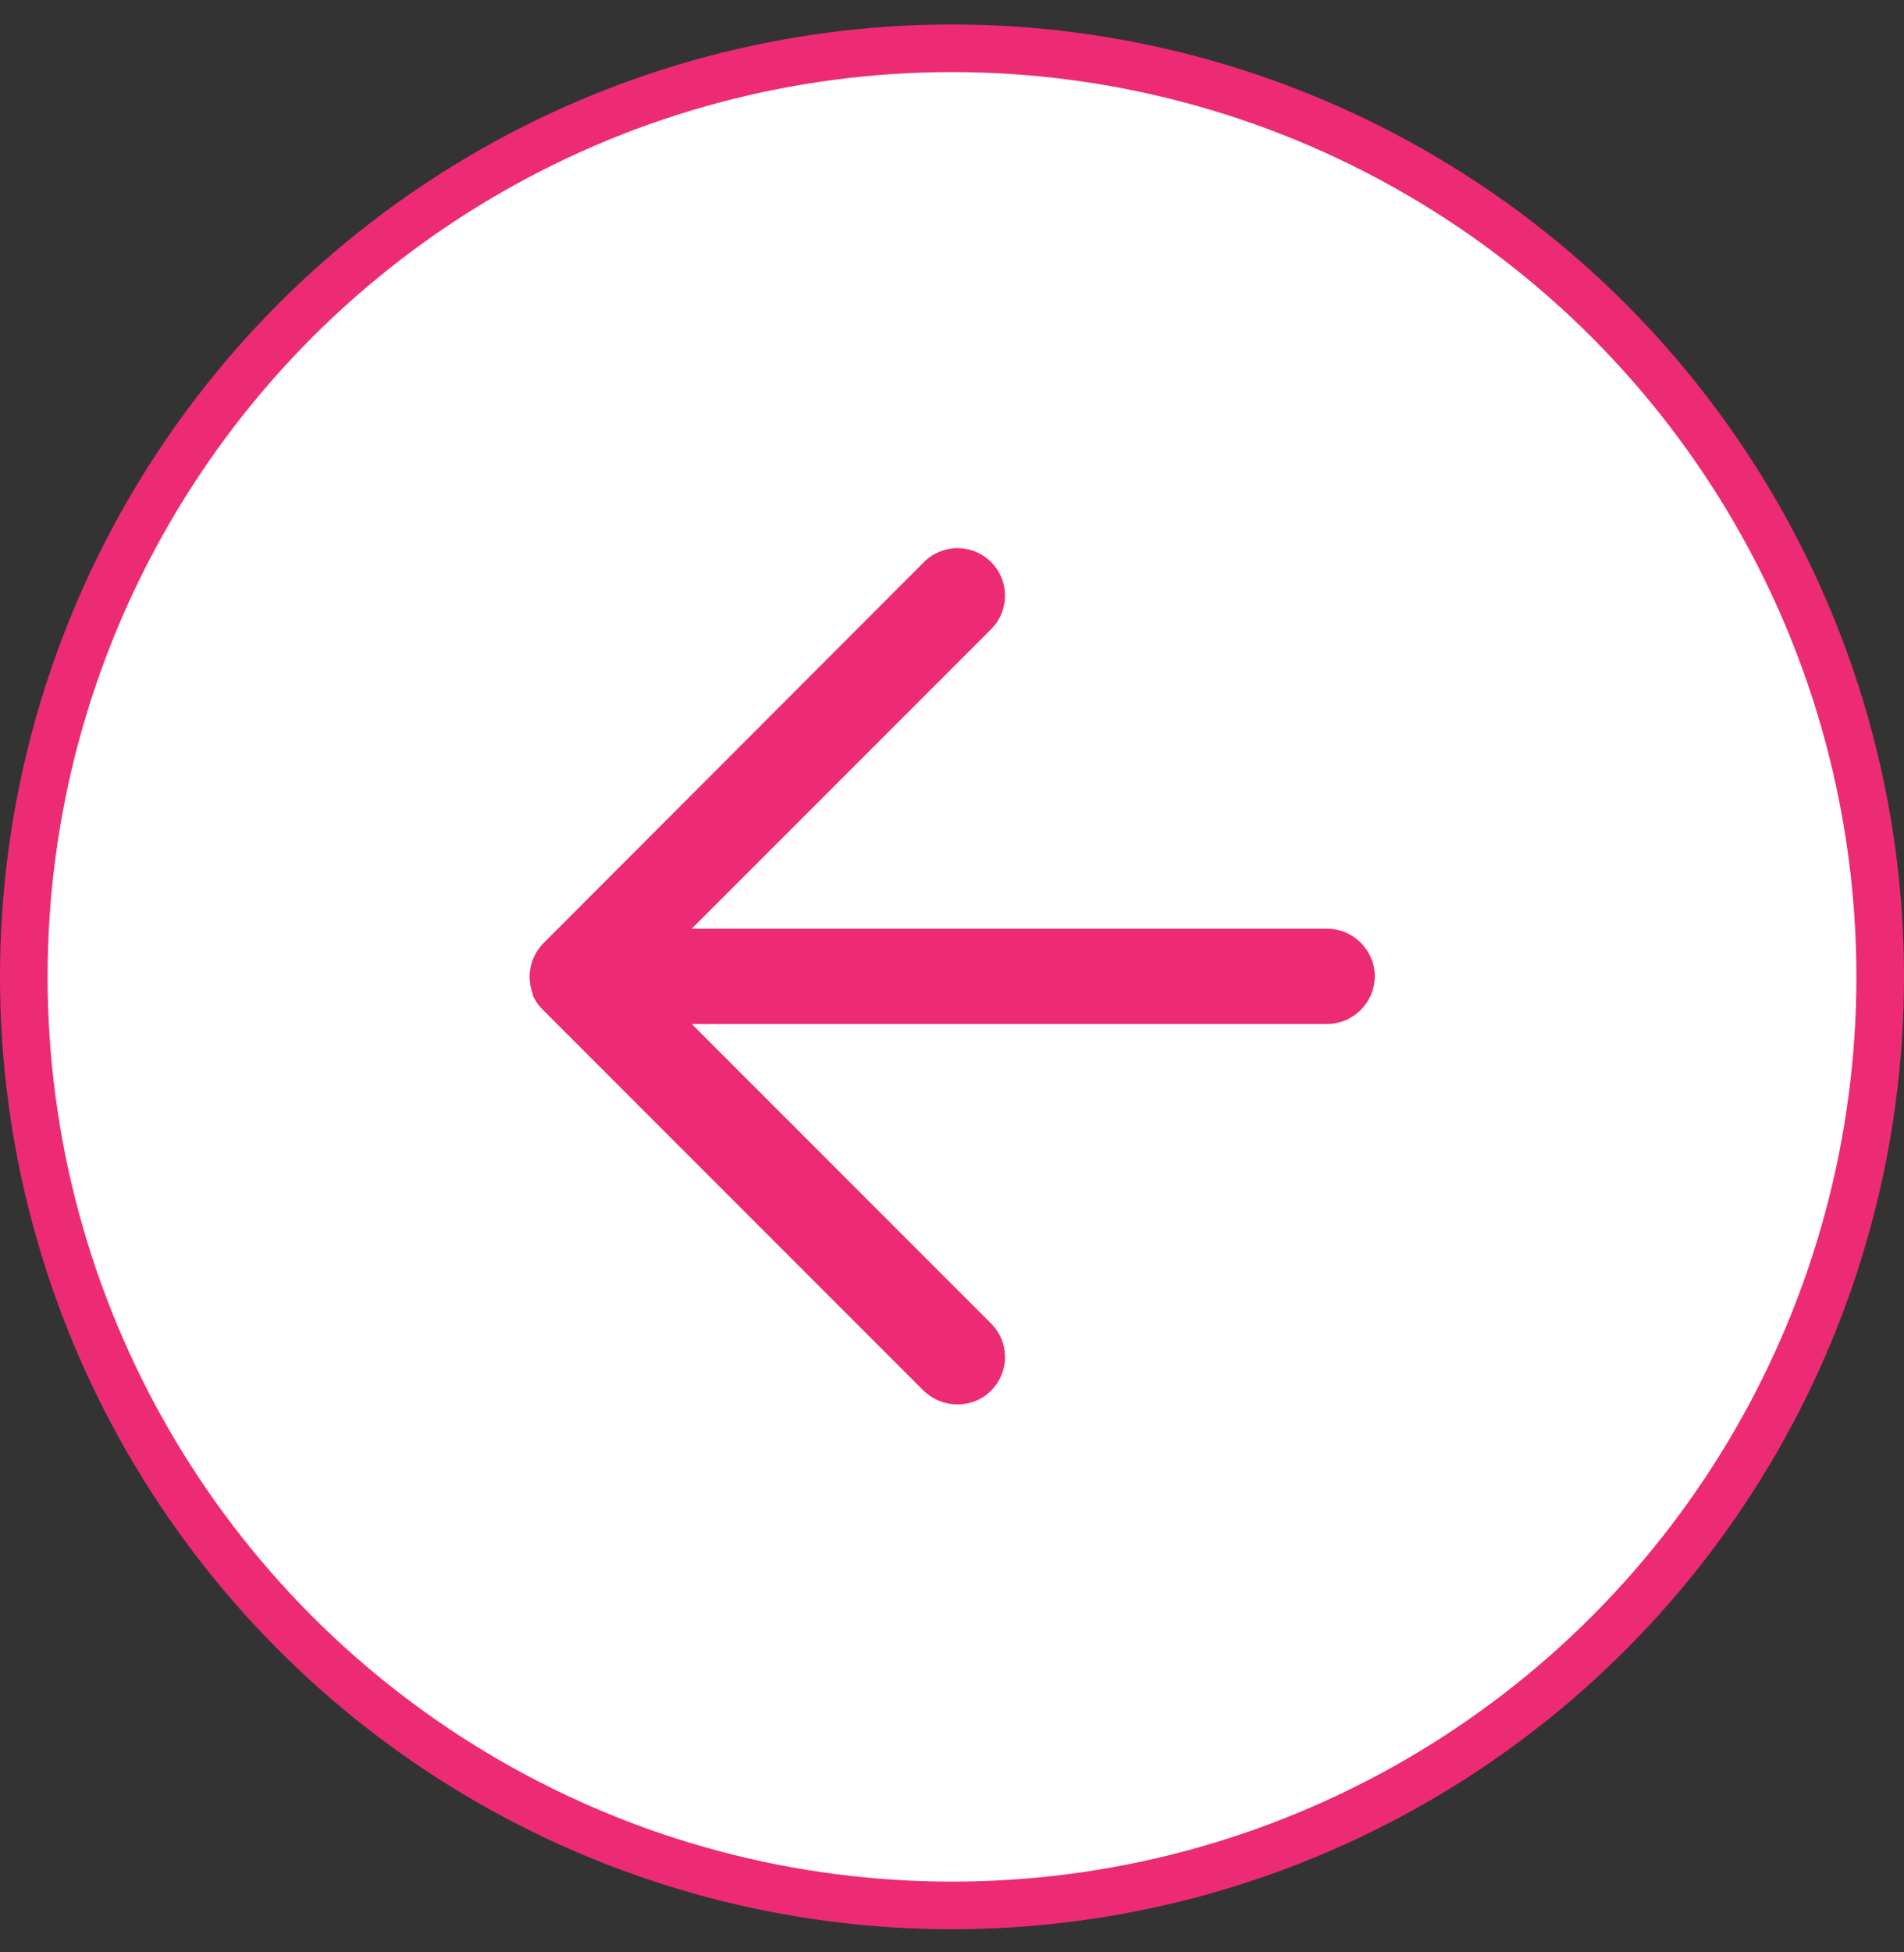
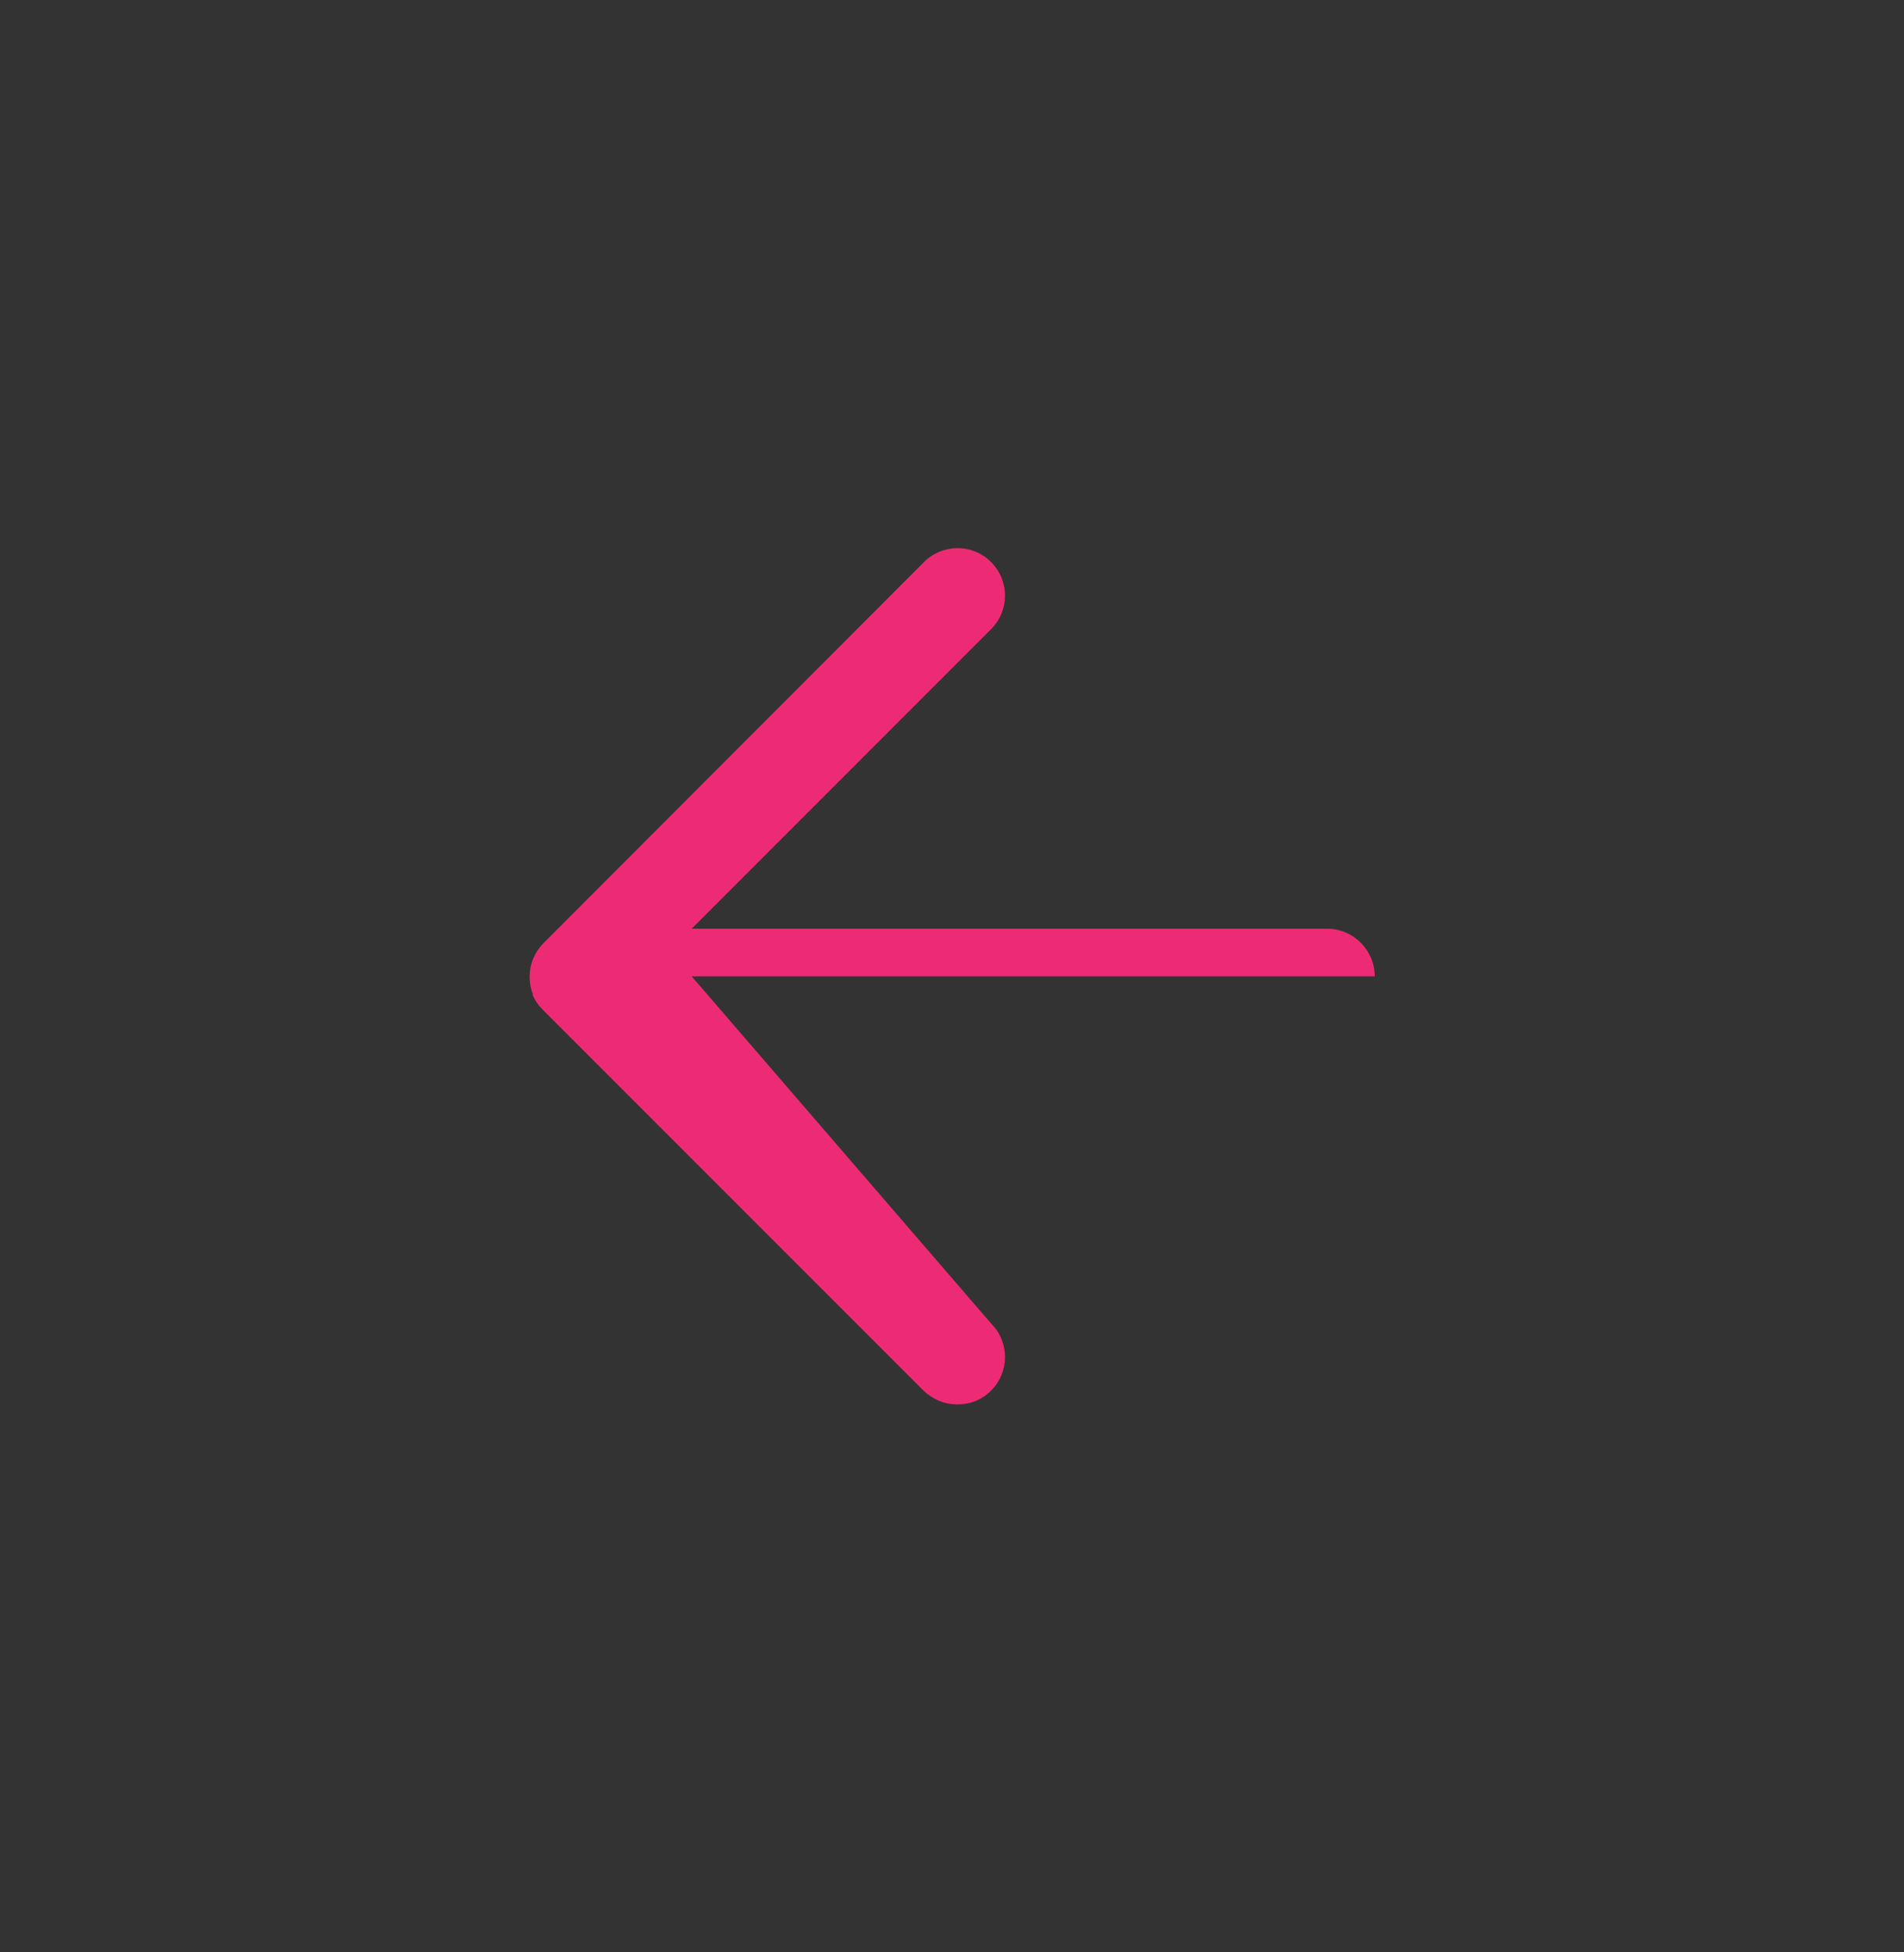
<svg xmlns="http://www.w3.org/2000/svg" width="40" height="41" viewBox="0 0 40 41" fill="none">
  <rect x="0" y="0" width="40" height="41" fill="#333333" stroke="none" />
-   <circle r="19.5" transform="matrix(-1 0 0 1 20 20.514)" fill="white" stroke="#ED2B74" />
-   <path d="M11.201 20.893C11.101 20.653 11.101 20.373 11.201 20.133C11.251 20.013 11.321 19.903 11.421 19.803L19.411 11.803C19.801 11.413 20.431 11.413 20.821 11.803C21.211 12.193 21.211 12.823 20.821 13.213L14.531 19.503H27.881C28.431 19.503 28.881 19.953 28.881 20.503C28.881 21.053 28.431 21.503 27.881 21.503H14.531L20.821 27.793C21.211 28.183 21.211 28.813 20.821 29.203C20.621 29.403 20.371 29.493 20.111 29.493C19.851 29.493 19.601 29.393 19.401 29.203L11.401 21.203C11.311 21.113 11.231 21.003 11.181 20.873L11.201 20.893Z" fill="#ED2B74" />
+   <path d="M11.201 20.893C11.101 20.653 11.101 20.373 11.201 20.133C11.251 20.013 11.321 19.903 11.421 19.803L19.411 11.803C19.801 11.413 20.431 11.413 20.821 11.803C21.211 12.193 21.211 12.823 20.821 13.213L14.531 19.503H27.881C28.431 19.503 28.881 19.953 28.881 20.503H14.531L20.821 27.793C21.211 28.183 21.211 28.813 20.821 29.203C20.621 29.403 20.371 29.493 20.111 29.493C19.851 29.493 19.601 29.393 19.401 29.203L11.401 21.203C11.311 21.113 11.231 21.003 11.181 20.873L11.201 20.893Z" fill="#ED2B74" />
</svg>